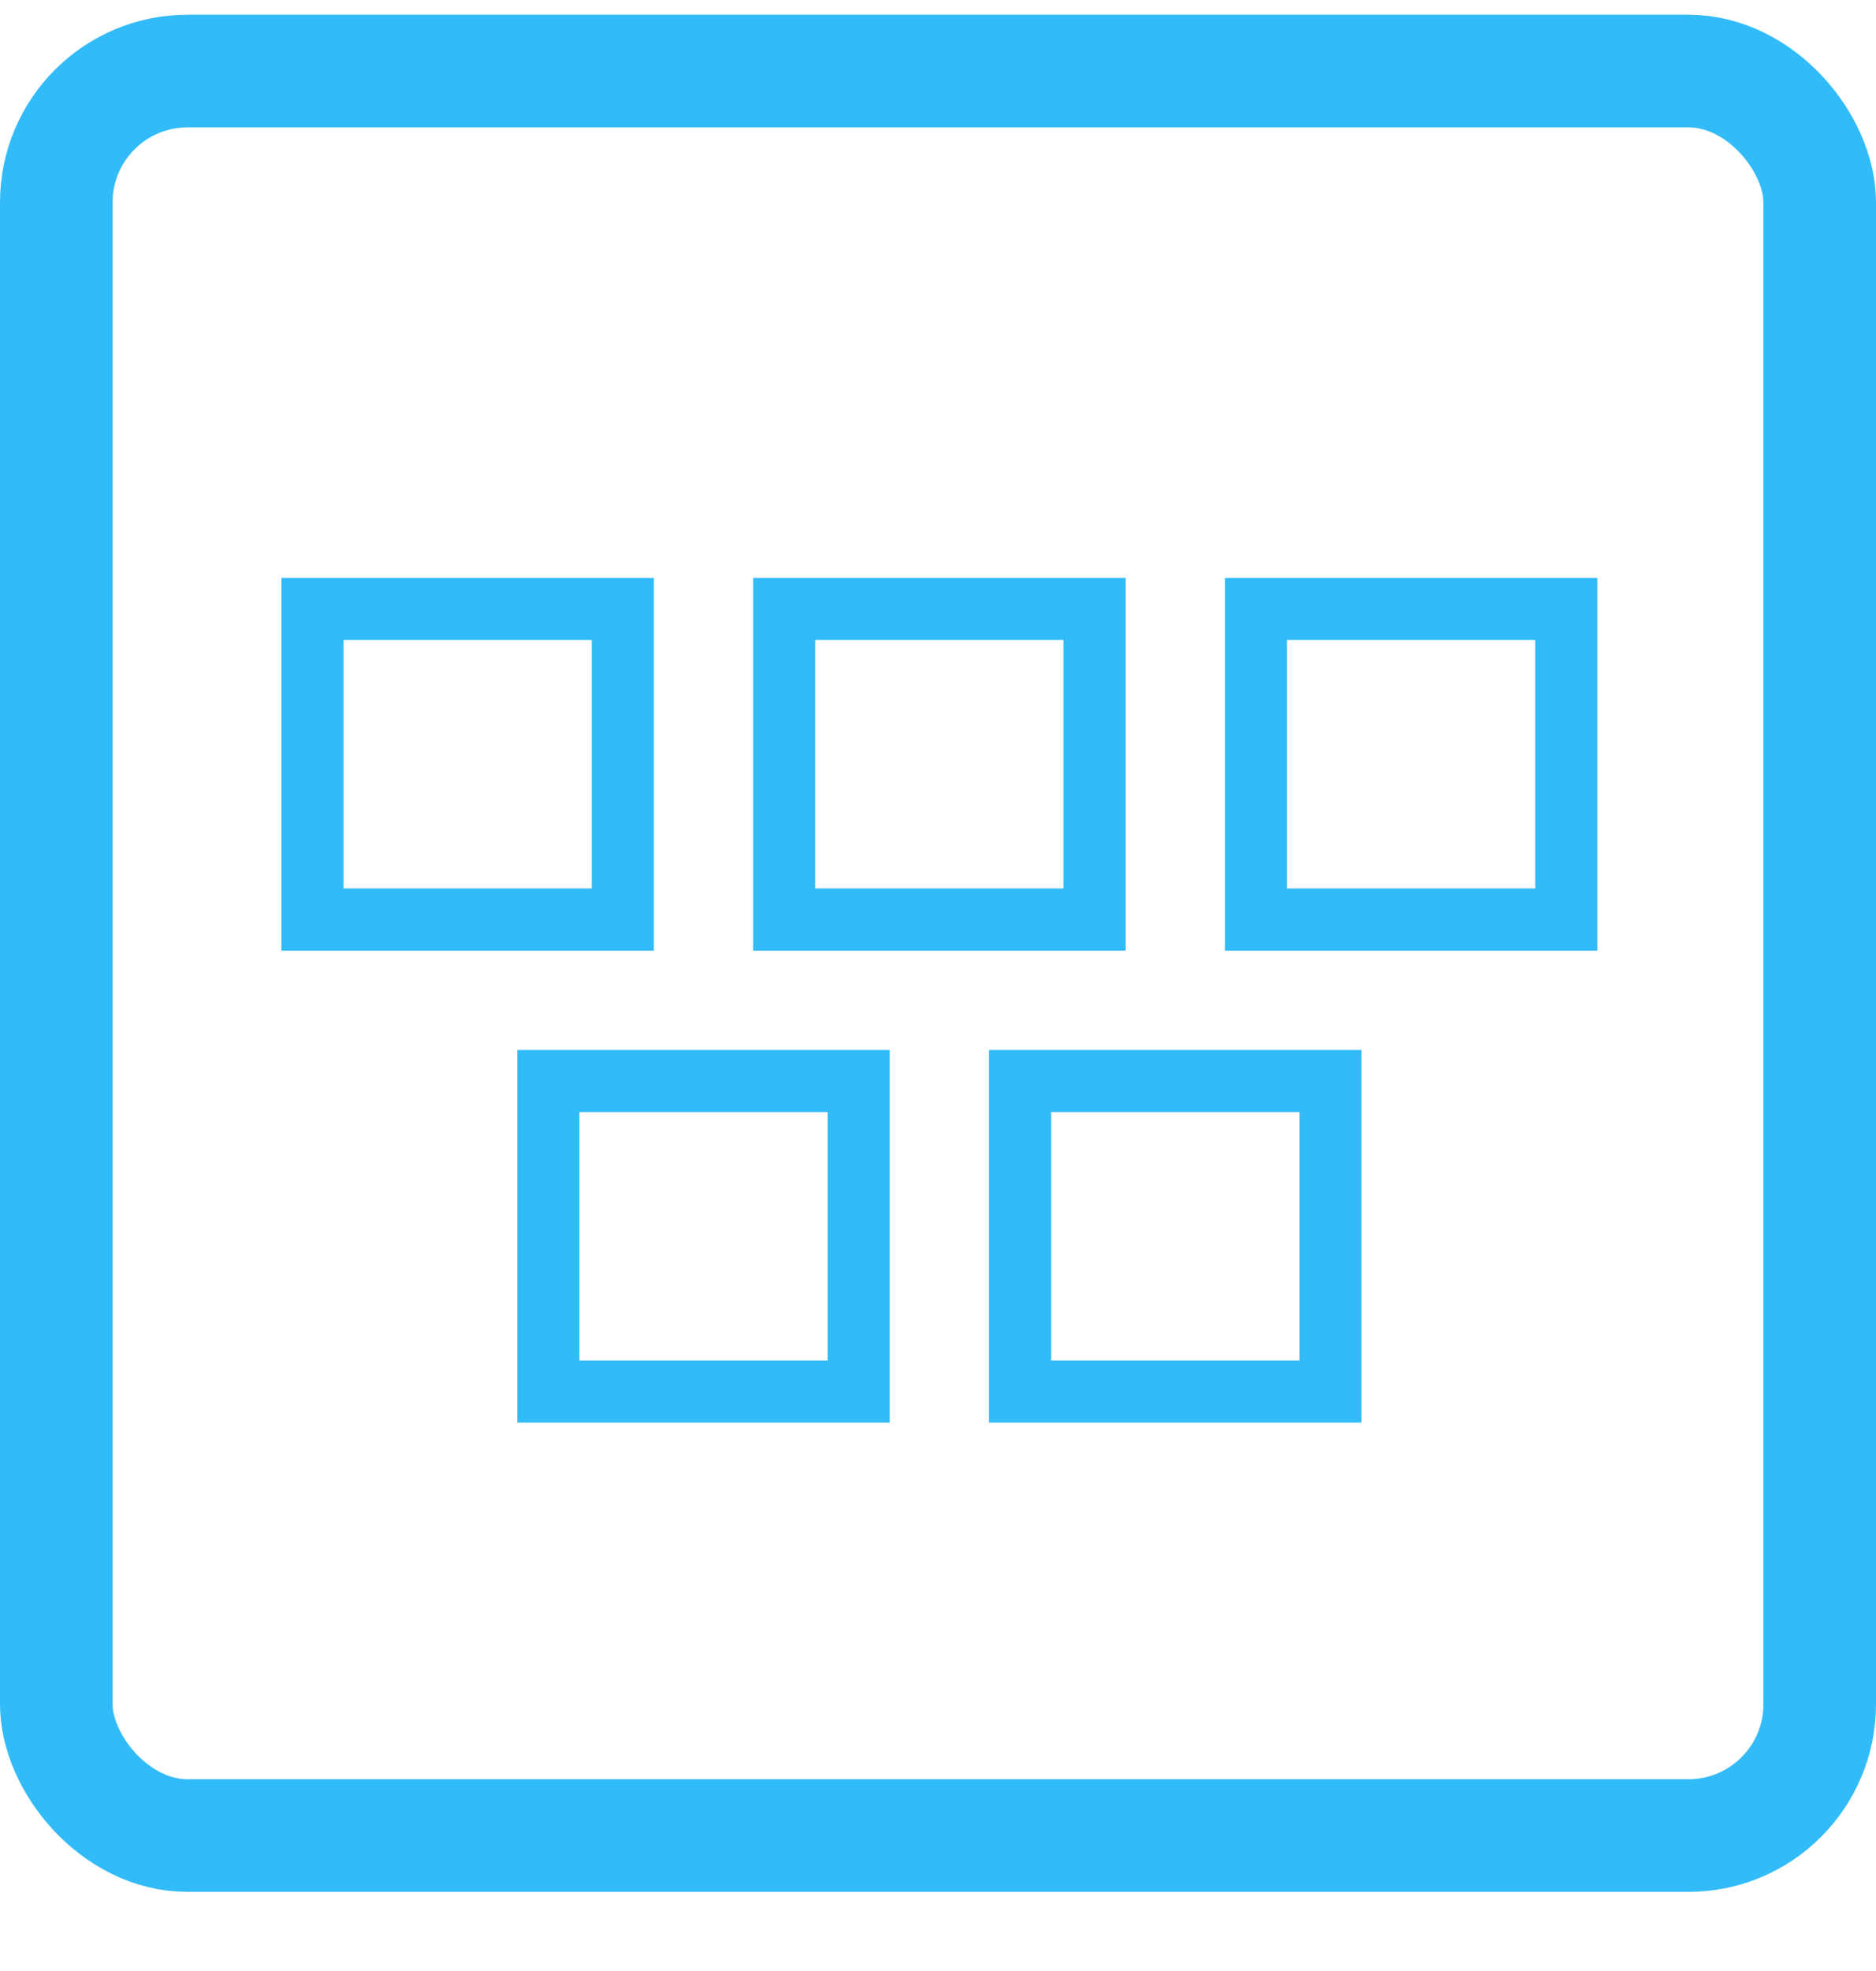
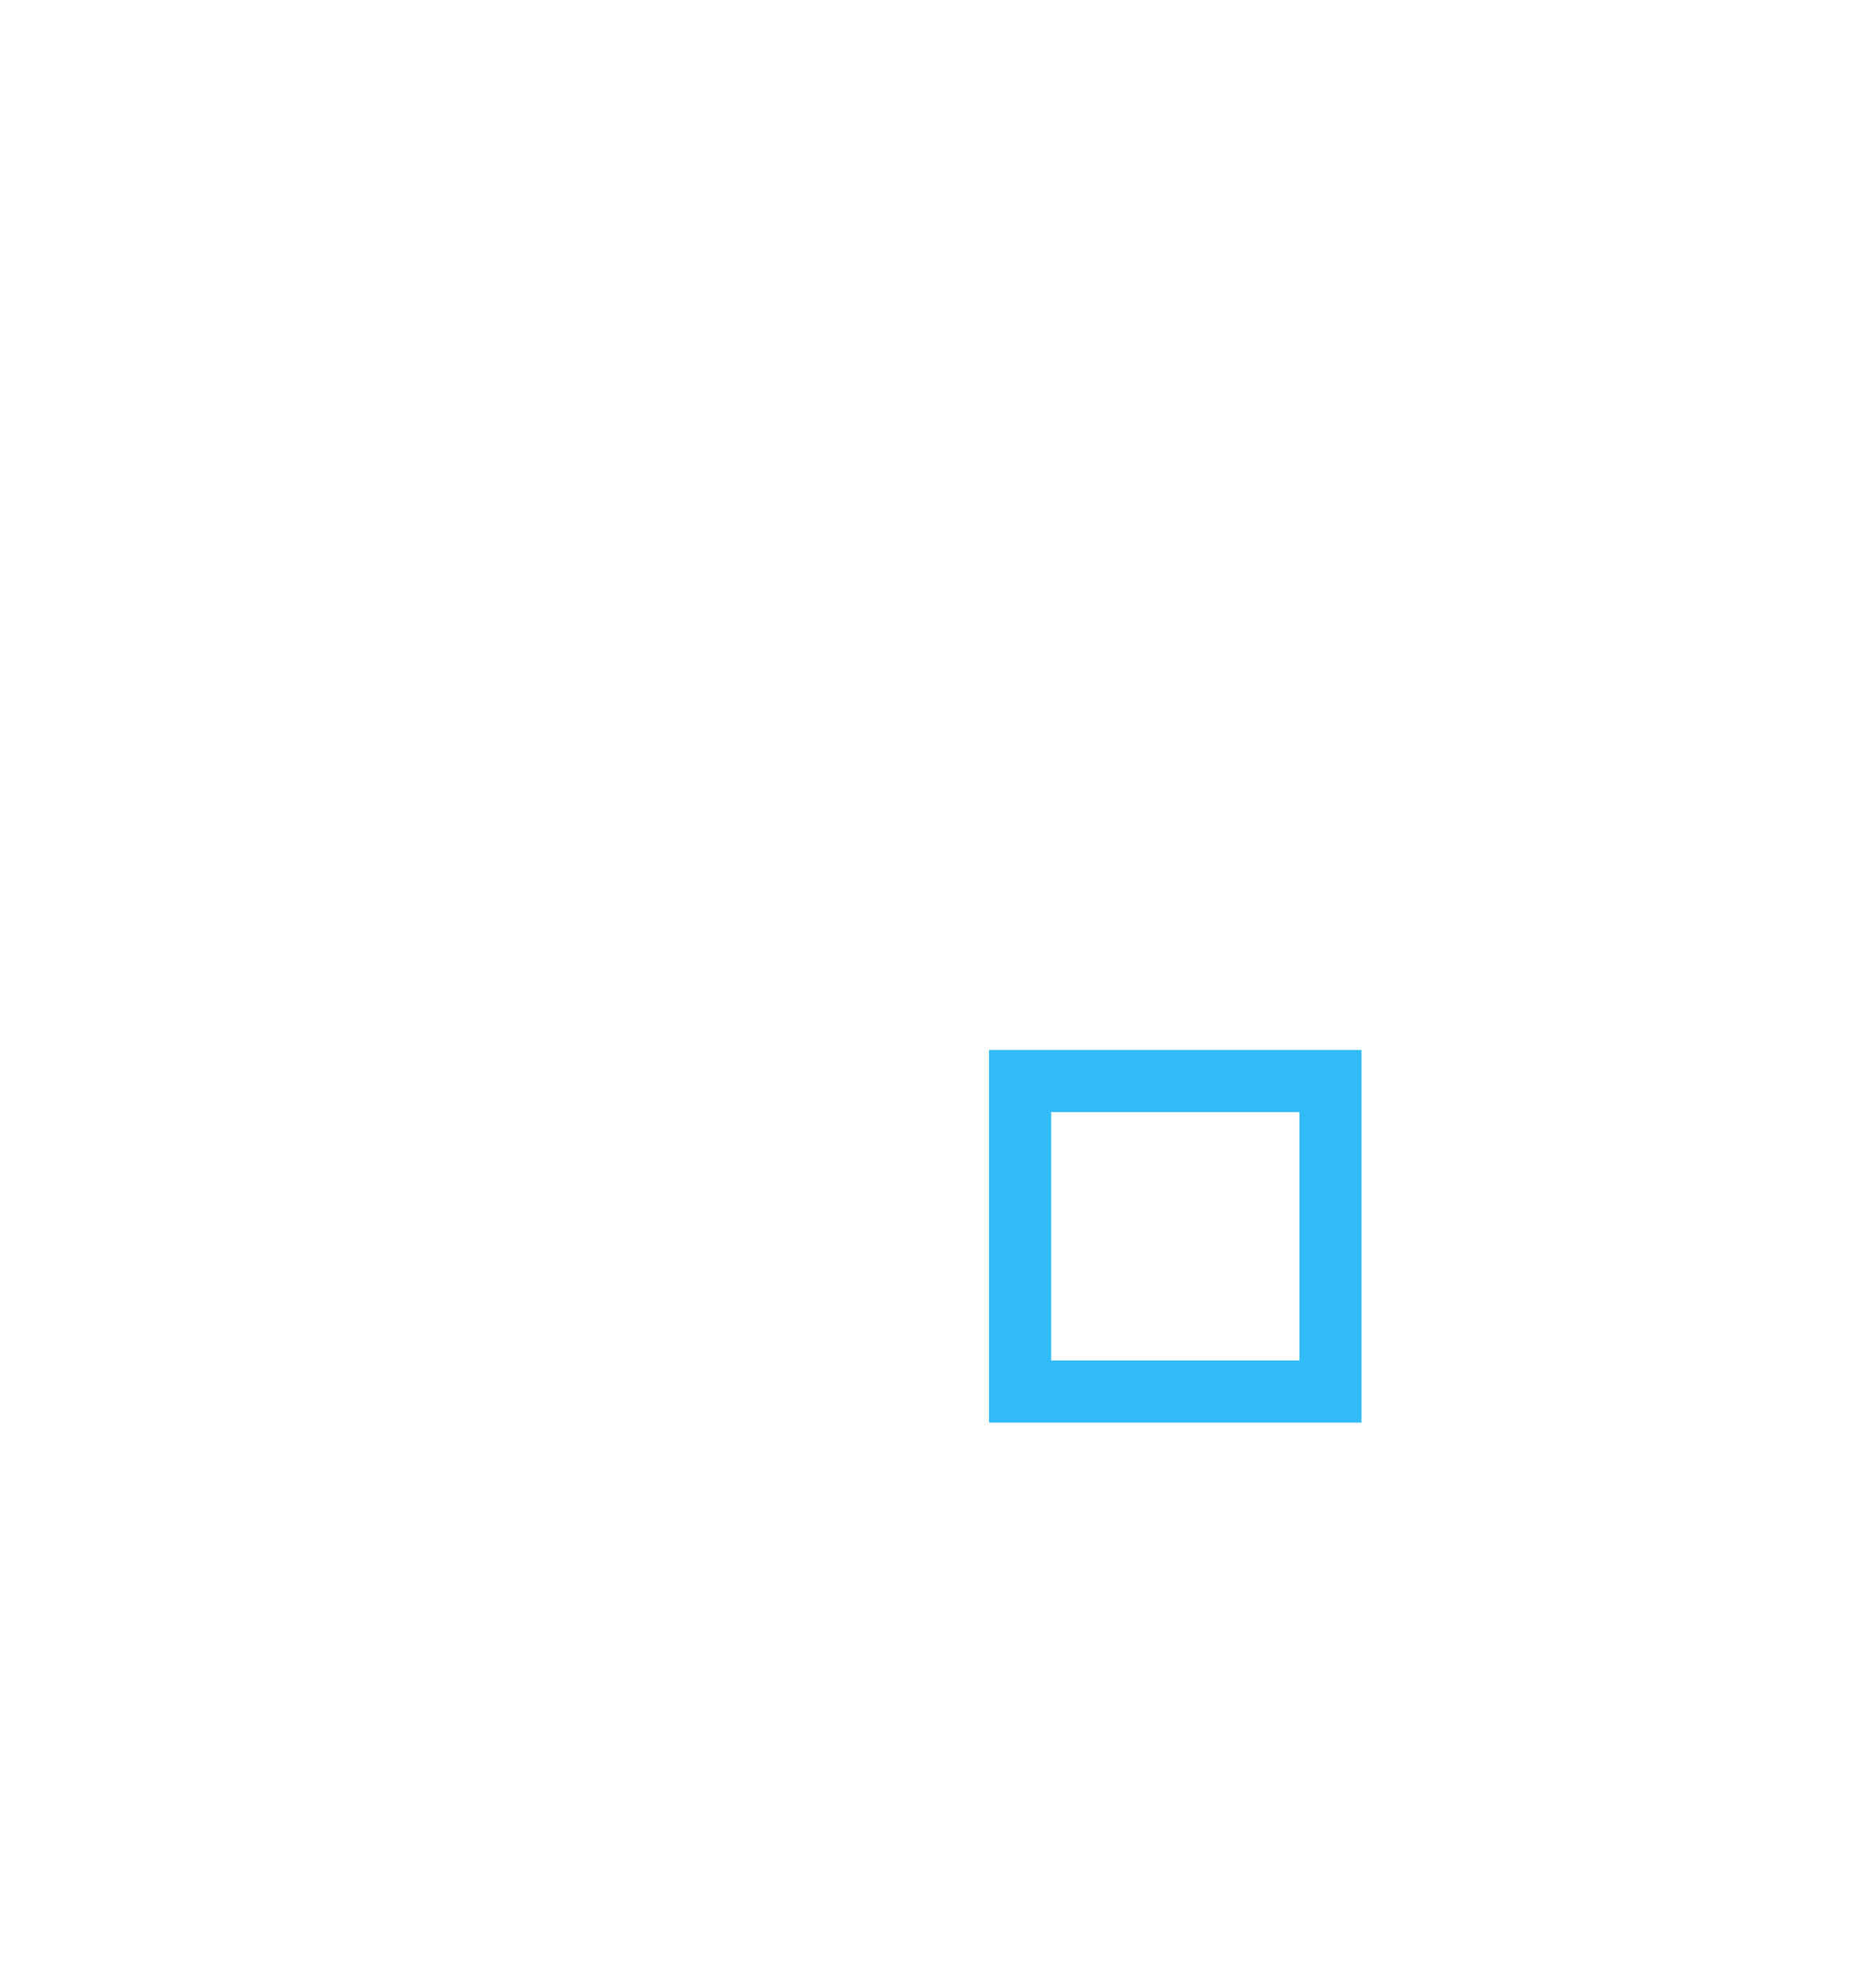
<svg xmlns="http://www.w3.org/2000/svg" width="20" height="21" viewBox="0 0 20 21" fill="none">
-   <rect x="0.6" y="0.757" width="18.8" height="18.8" rx="1.4" stroke="#32BBF9" stroke-width="1.2" stroke-linejoin="round" />
-   <path d="M3.331 9.797L3.331 6.488L6.64 6.488L6.64 9.797L3.331 9.797Z" stroke="#32BBF9" stroke-width="0.662" />
-   <path d="M8.36 9.797L8.36 6.488L11.669 6.488L11.669 9.797L8.36 9.797Z" stroke="#32BBF9" stroke-width="0.662" />
-   <path d="M13.39 9.797L13.39 6.488L16.698 6.488L16.698 9.797L13.39 9.797Z" stroke="#32BBF9" stroke-width="0.662" />
-   <path d="M5.846 14.826L5.846 11.518L9.154 11.518L9.154 14.826L5.846 14.826Z" stroke="#32BBF9" stroke-width="0.662" />
  <path d="M10.875 14.826L10.875 11.518L14.184 11.518L14.184 14.826L10.875 14.826Z" stroke="#32BBF9" stroke-width="0.662" />
</svg>